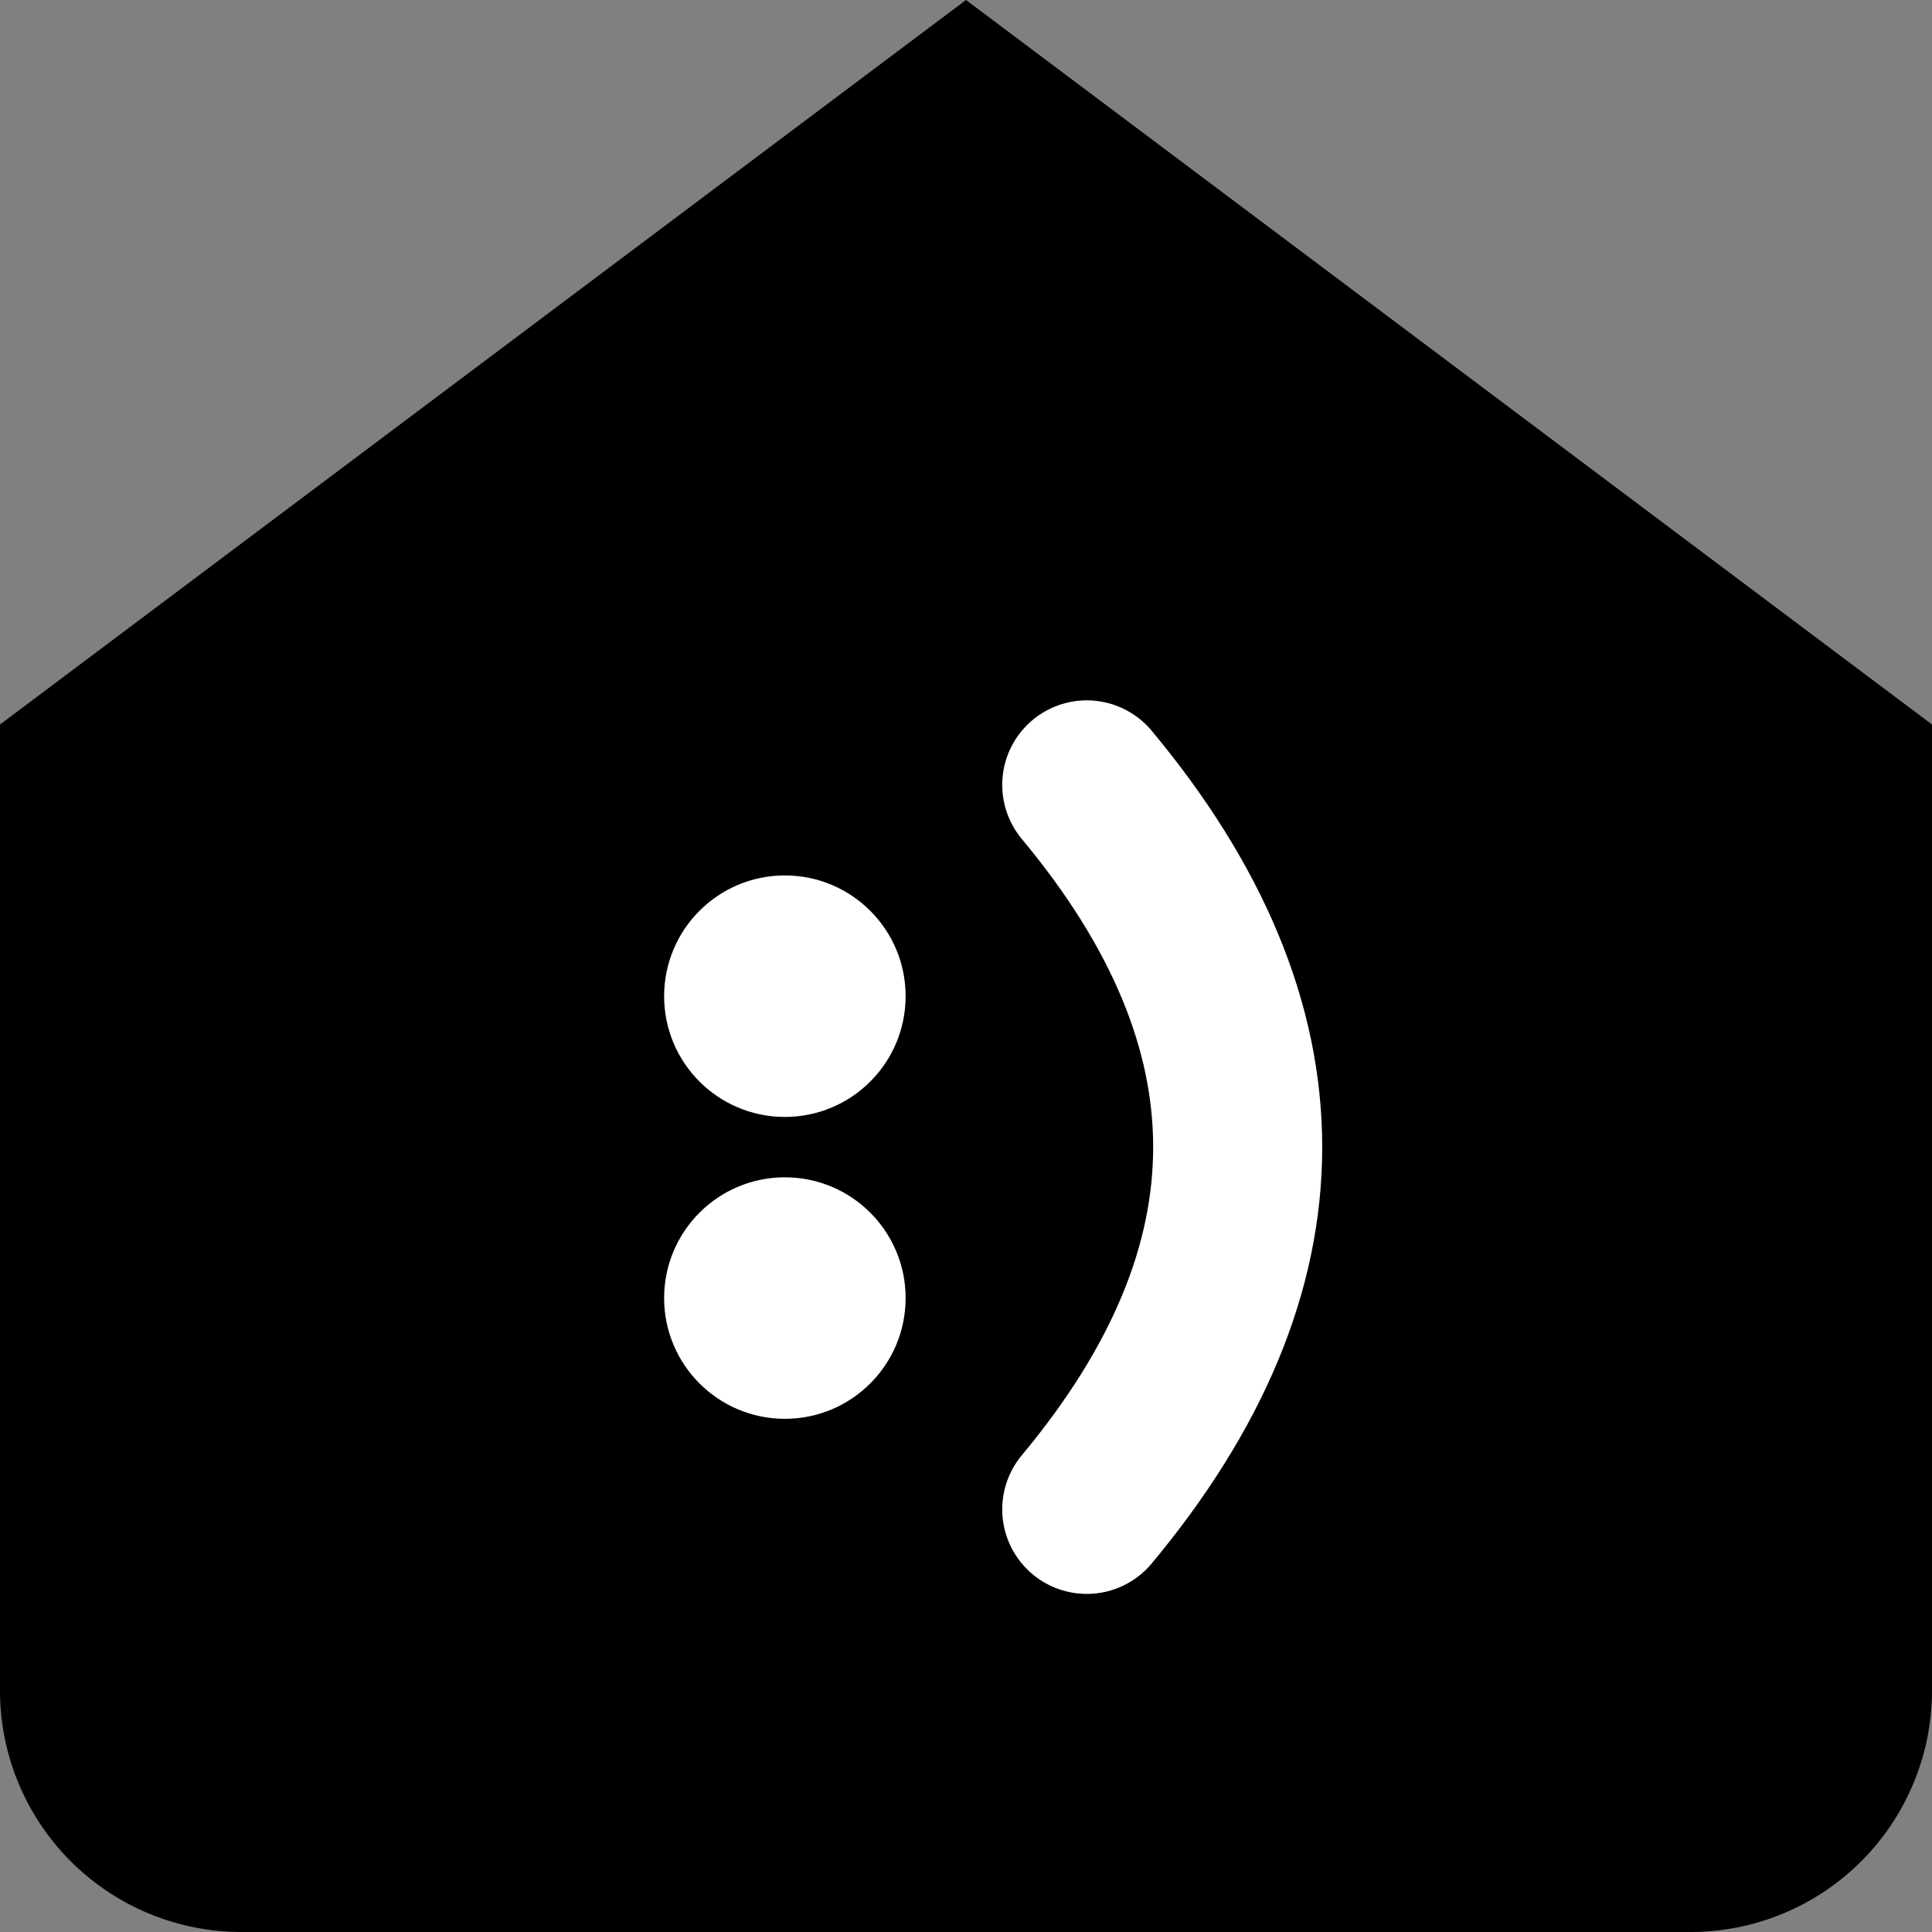
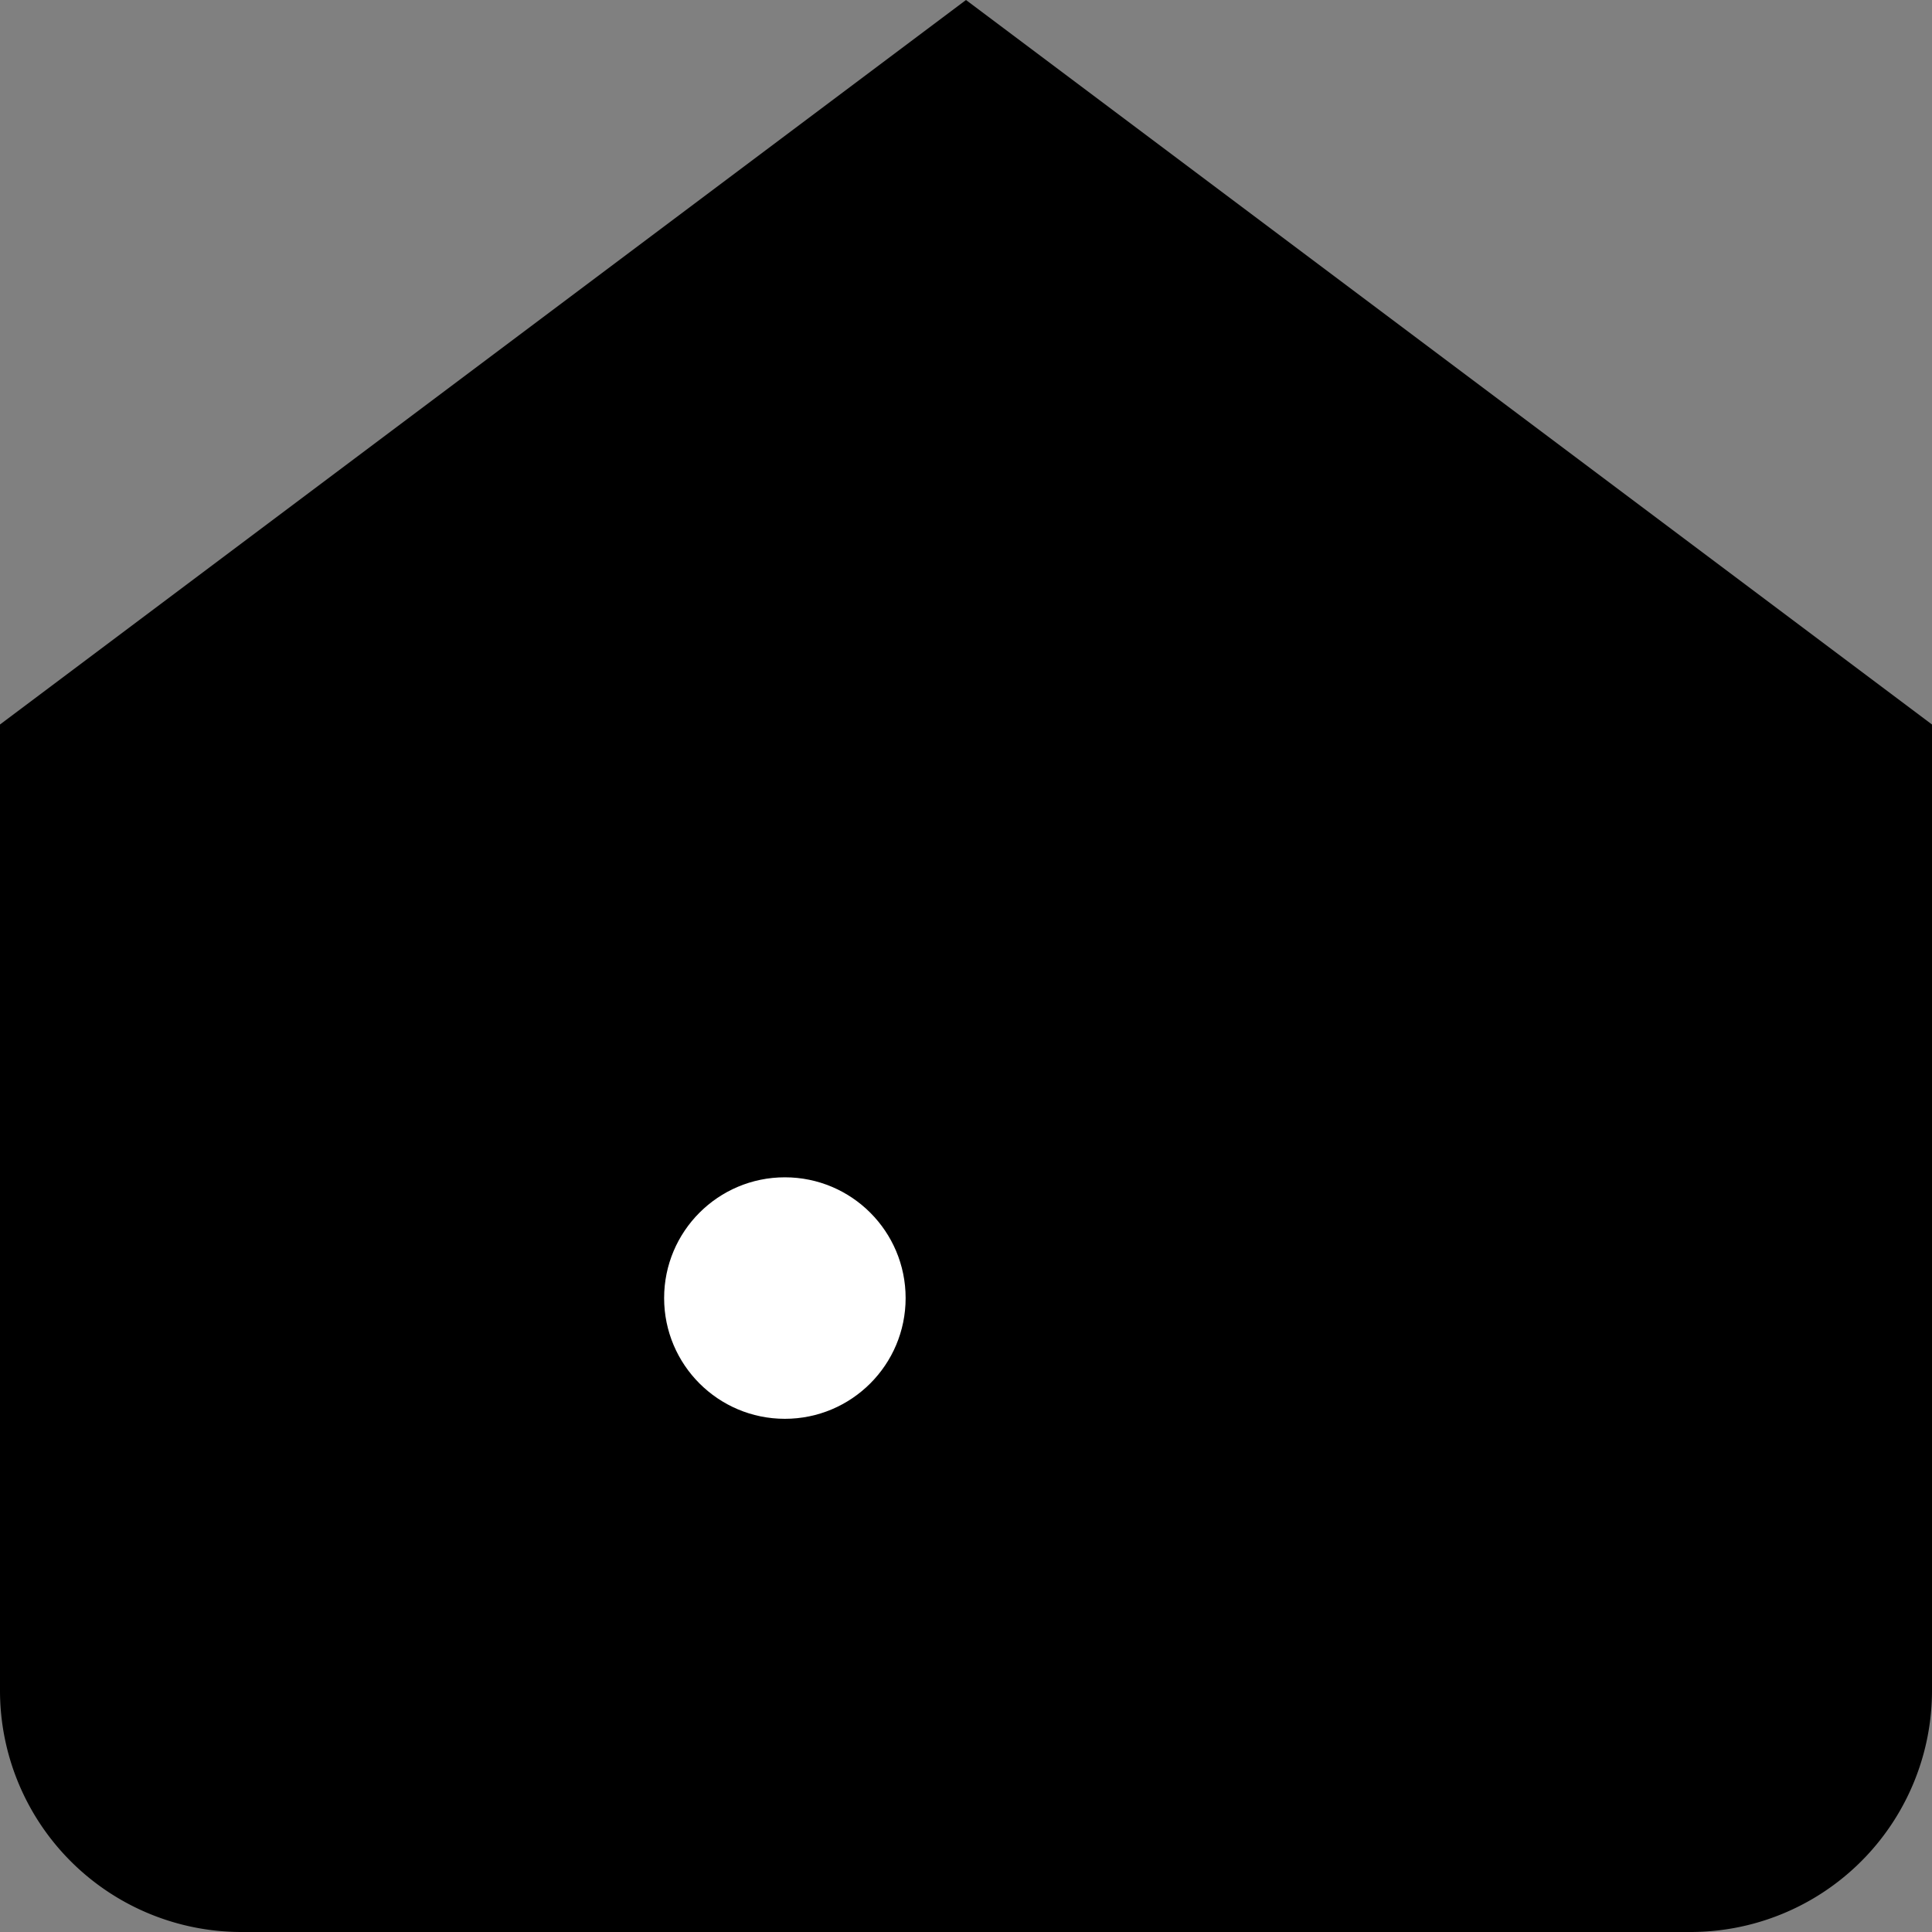
<svg xmlns="http://www.w3.org/2000/svg" width="32" height="32" viewBox="0 0 32 32">
  <rect x="0" y="0" width="32" height="32" fill="#808080" stroke="none" />
  <g fill="none" fill-rule="evenodd">
    <path fill="#000" fill-rule="nonzero" d="M0 12 16 0l16 12v16a4 4 0 0 1-4 4H4a4 4 0 0 1-4-4z" />
-     <circle cx="13" cy="16.5" r="2" fill="#fff" fill-rule="nonzero" />
    <circle cx="13" cy="21.5" r="2" fill="#fff" fill-rule="nonzero" />
-     <path stroke="#fff" stroke-linecap="round" stroke-linejoin="round" stroke-width="2.8" d="M18 13q5 6 0 12" />
  </g>
</svg>